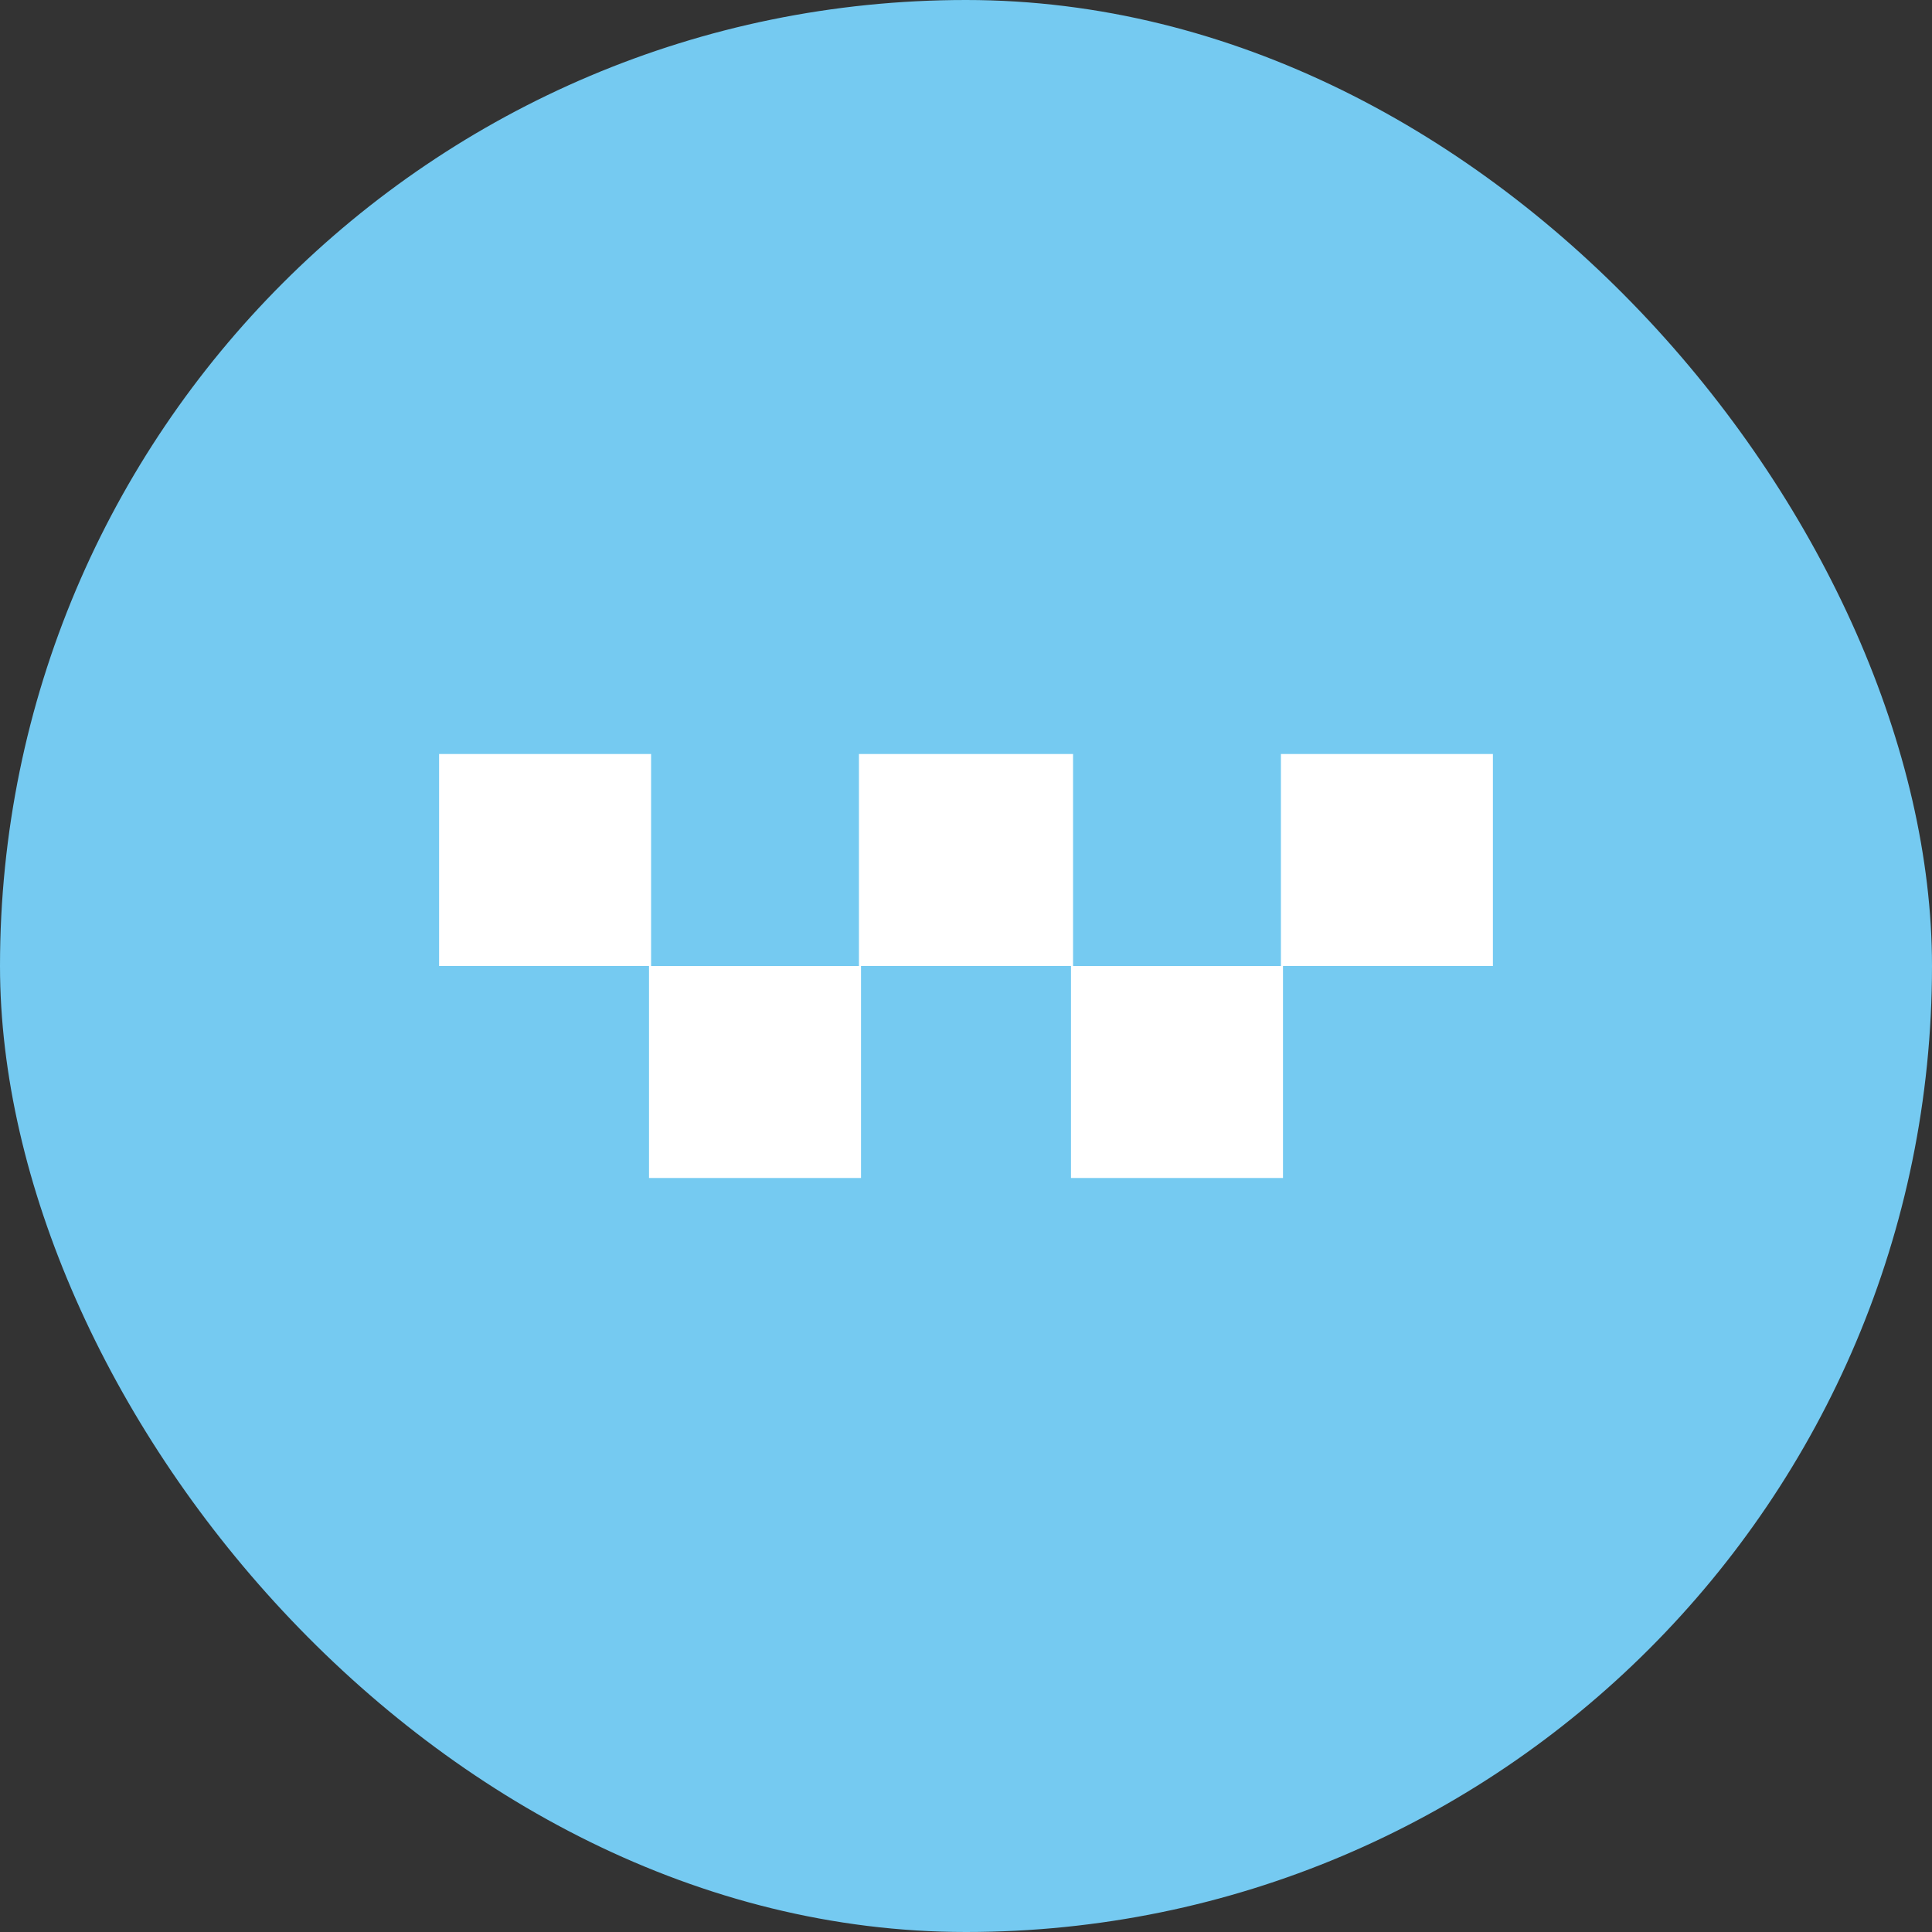
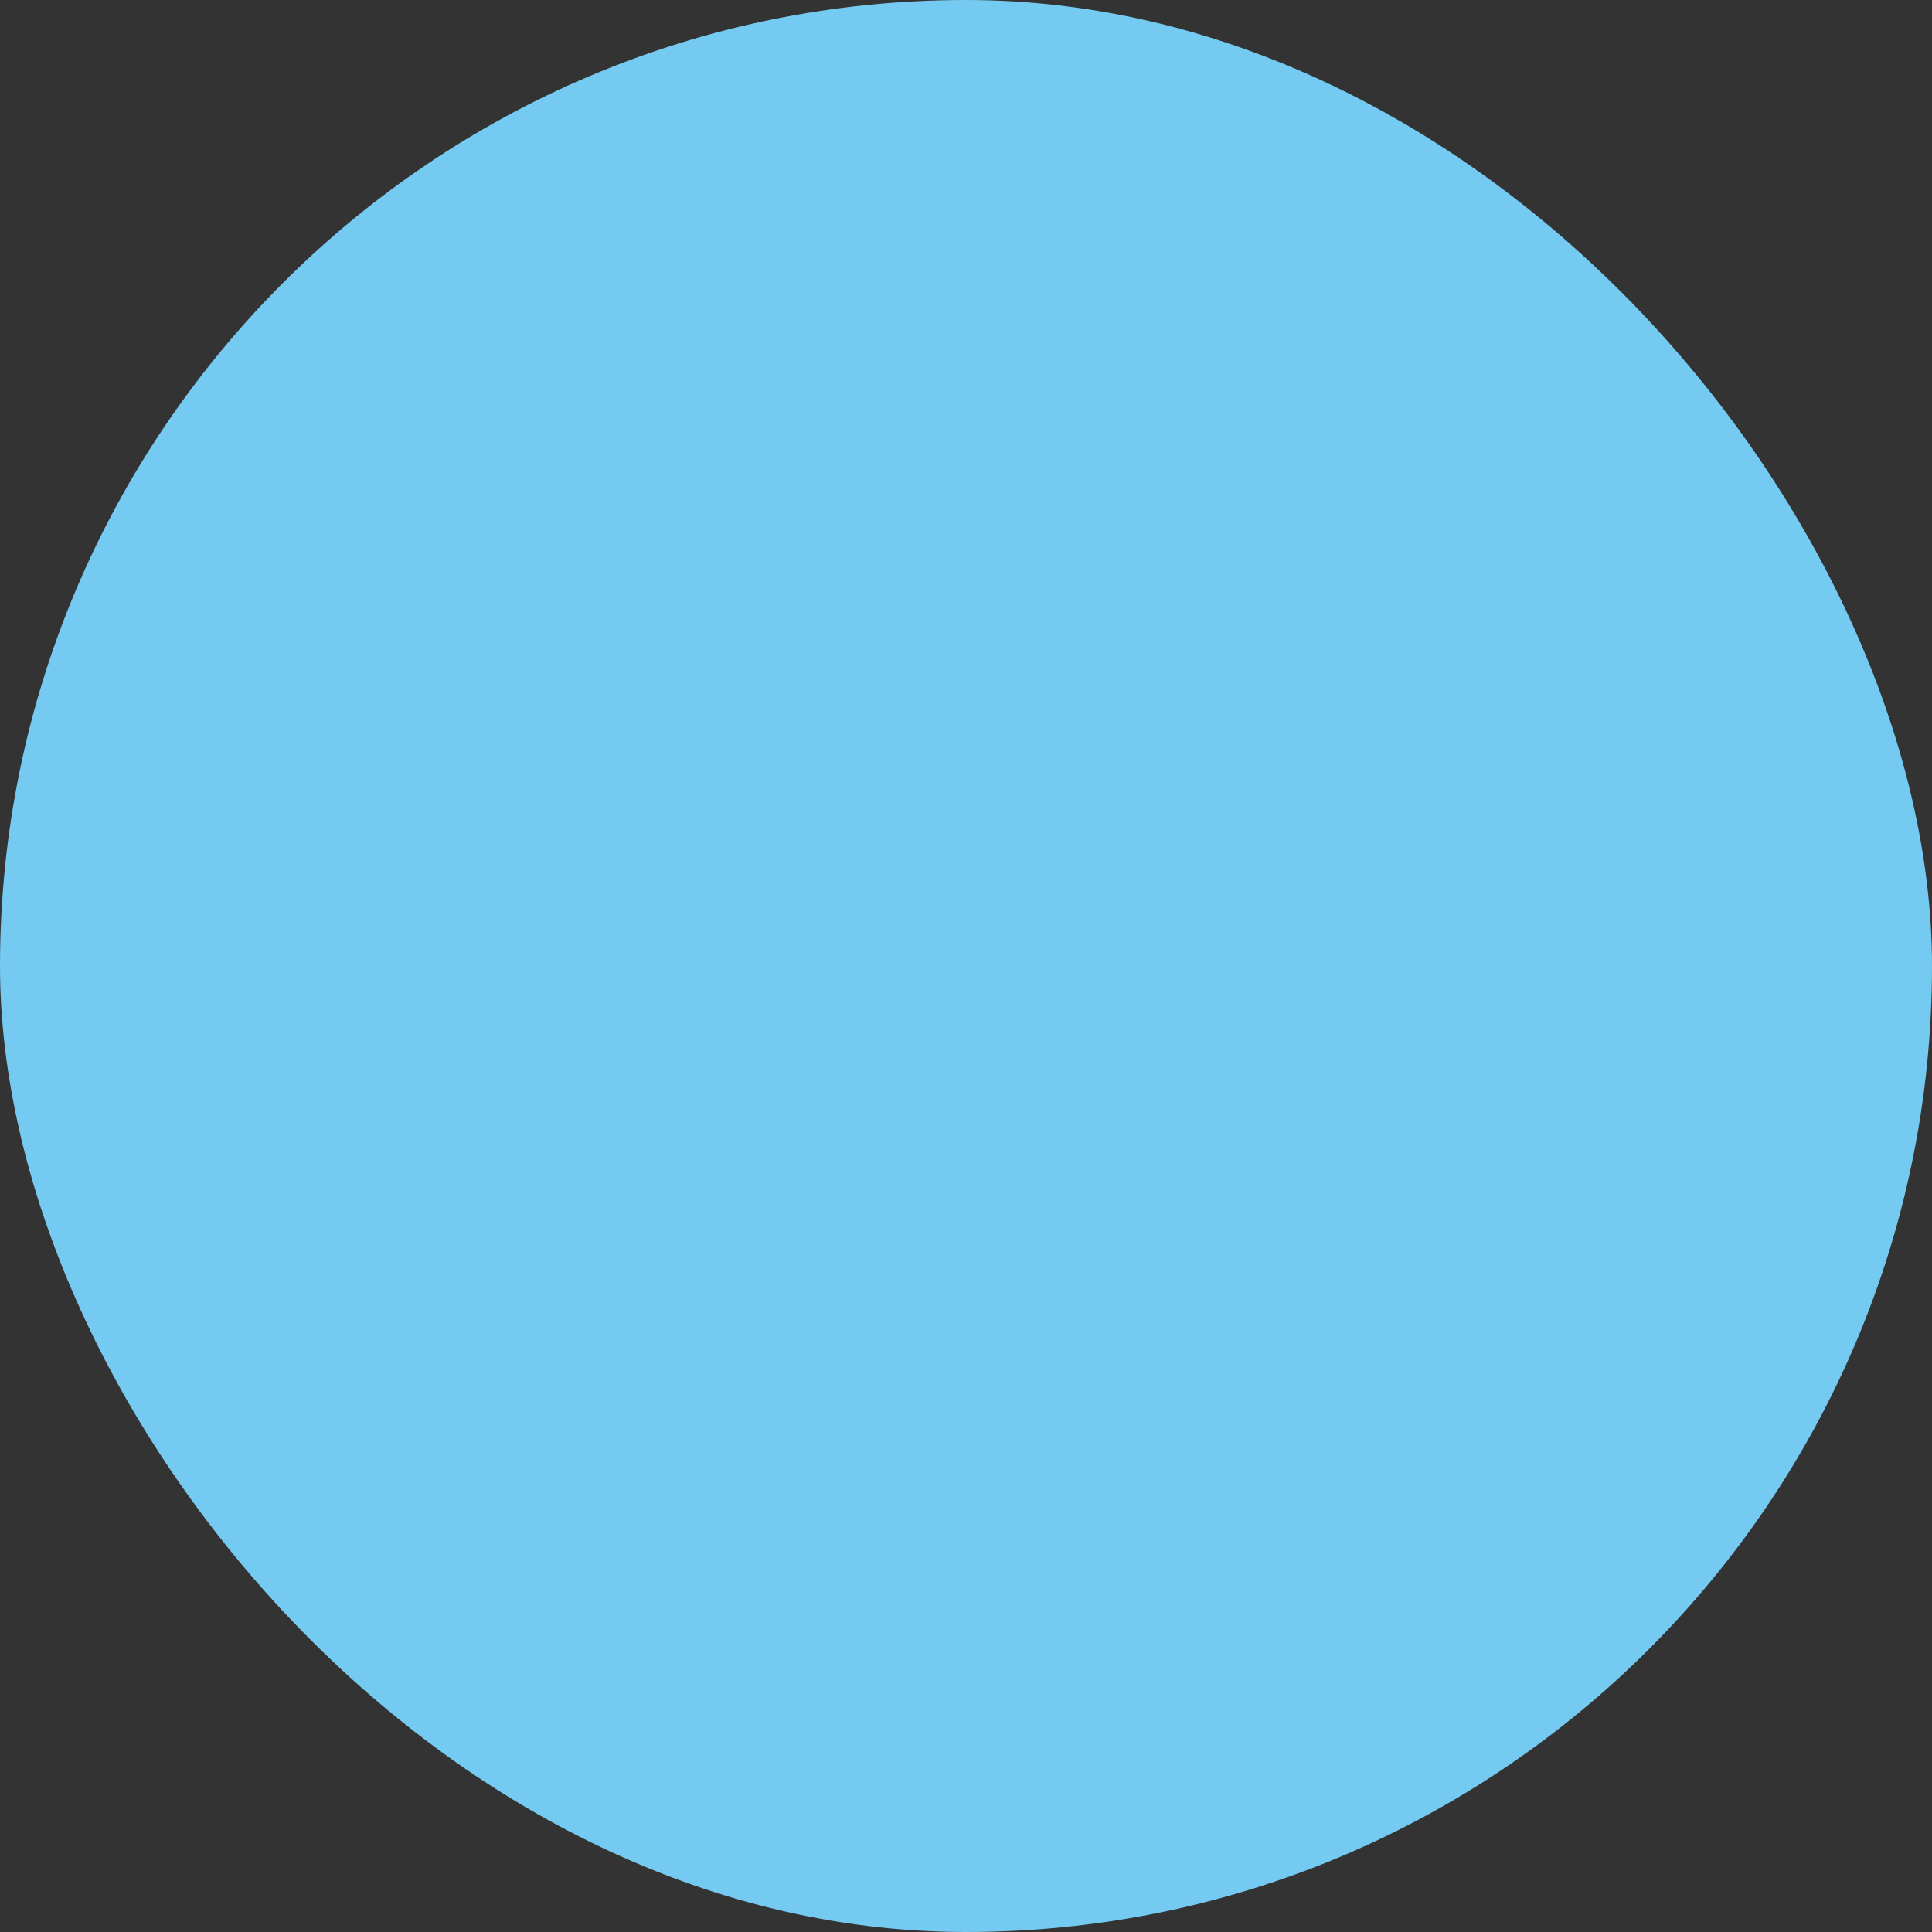
<svg xmlns="http://www.w3.org/2000/svg" width="44" height="44" viewBox="0 0 44 44" fill="none">
  <rect x="0" y="0" width="44" height="44" fill="#333333" stroke="none" />
  <rect width="44" height="44" rx="22" fill="#75CAF1" />
-   <path fill-rule="evenodd" clip-rule="evenodd" d="M10 19.586V22H12.391H14.781V24.414V26.828H17.195H19.609V24.414V22H22H24.391V24.414V26.828H26.805H29.219V24.414V22H31.609H34V19.586V17.172H31.586H29.172V19.586V22H26.805H24.438V19.586V17.172H22H19.562V19.586V22H17.195H14.828V19.586V17.172H12.414H10V19.586Z" fill="white" />
</svg>